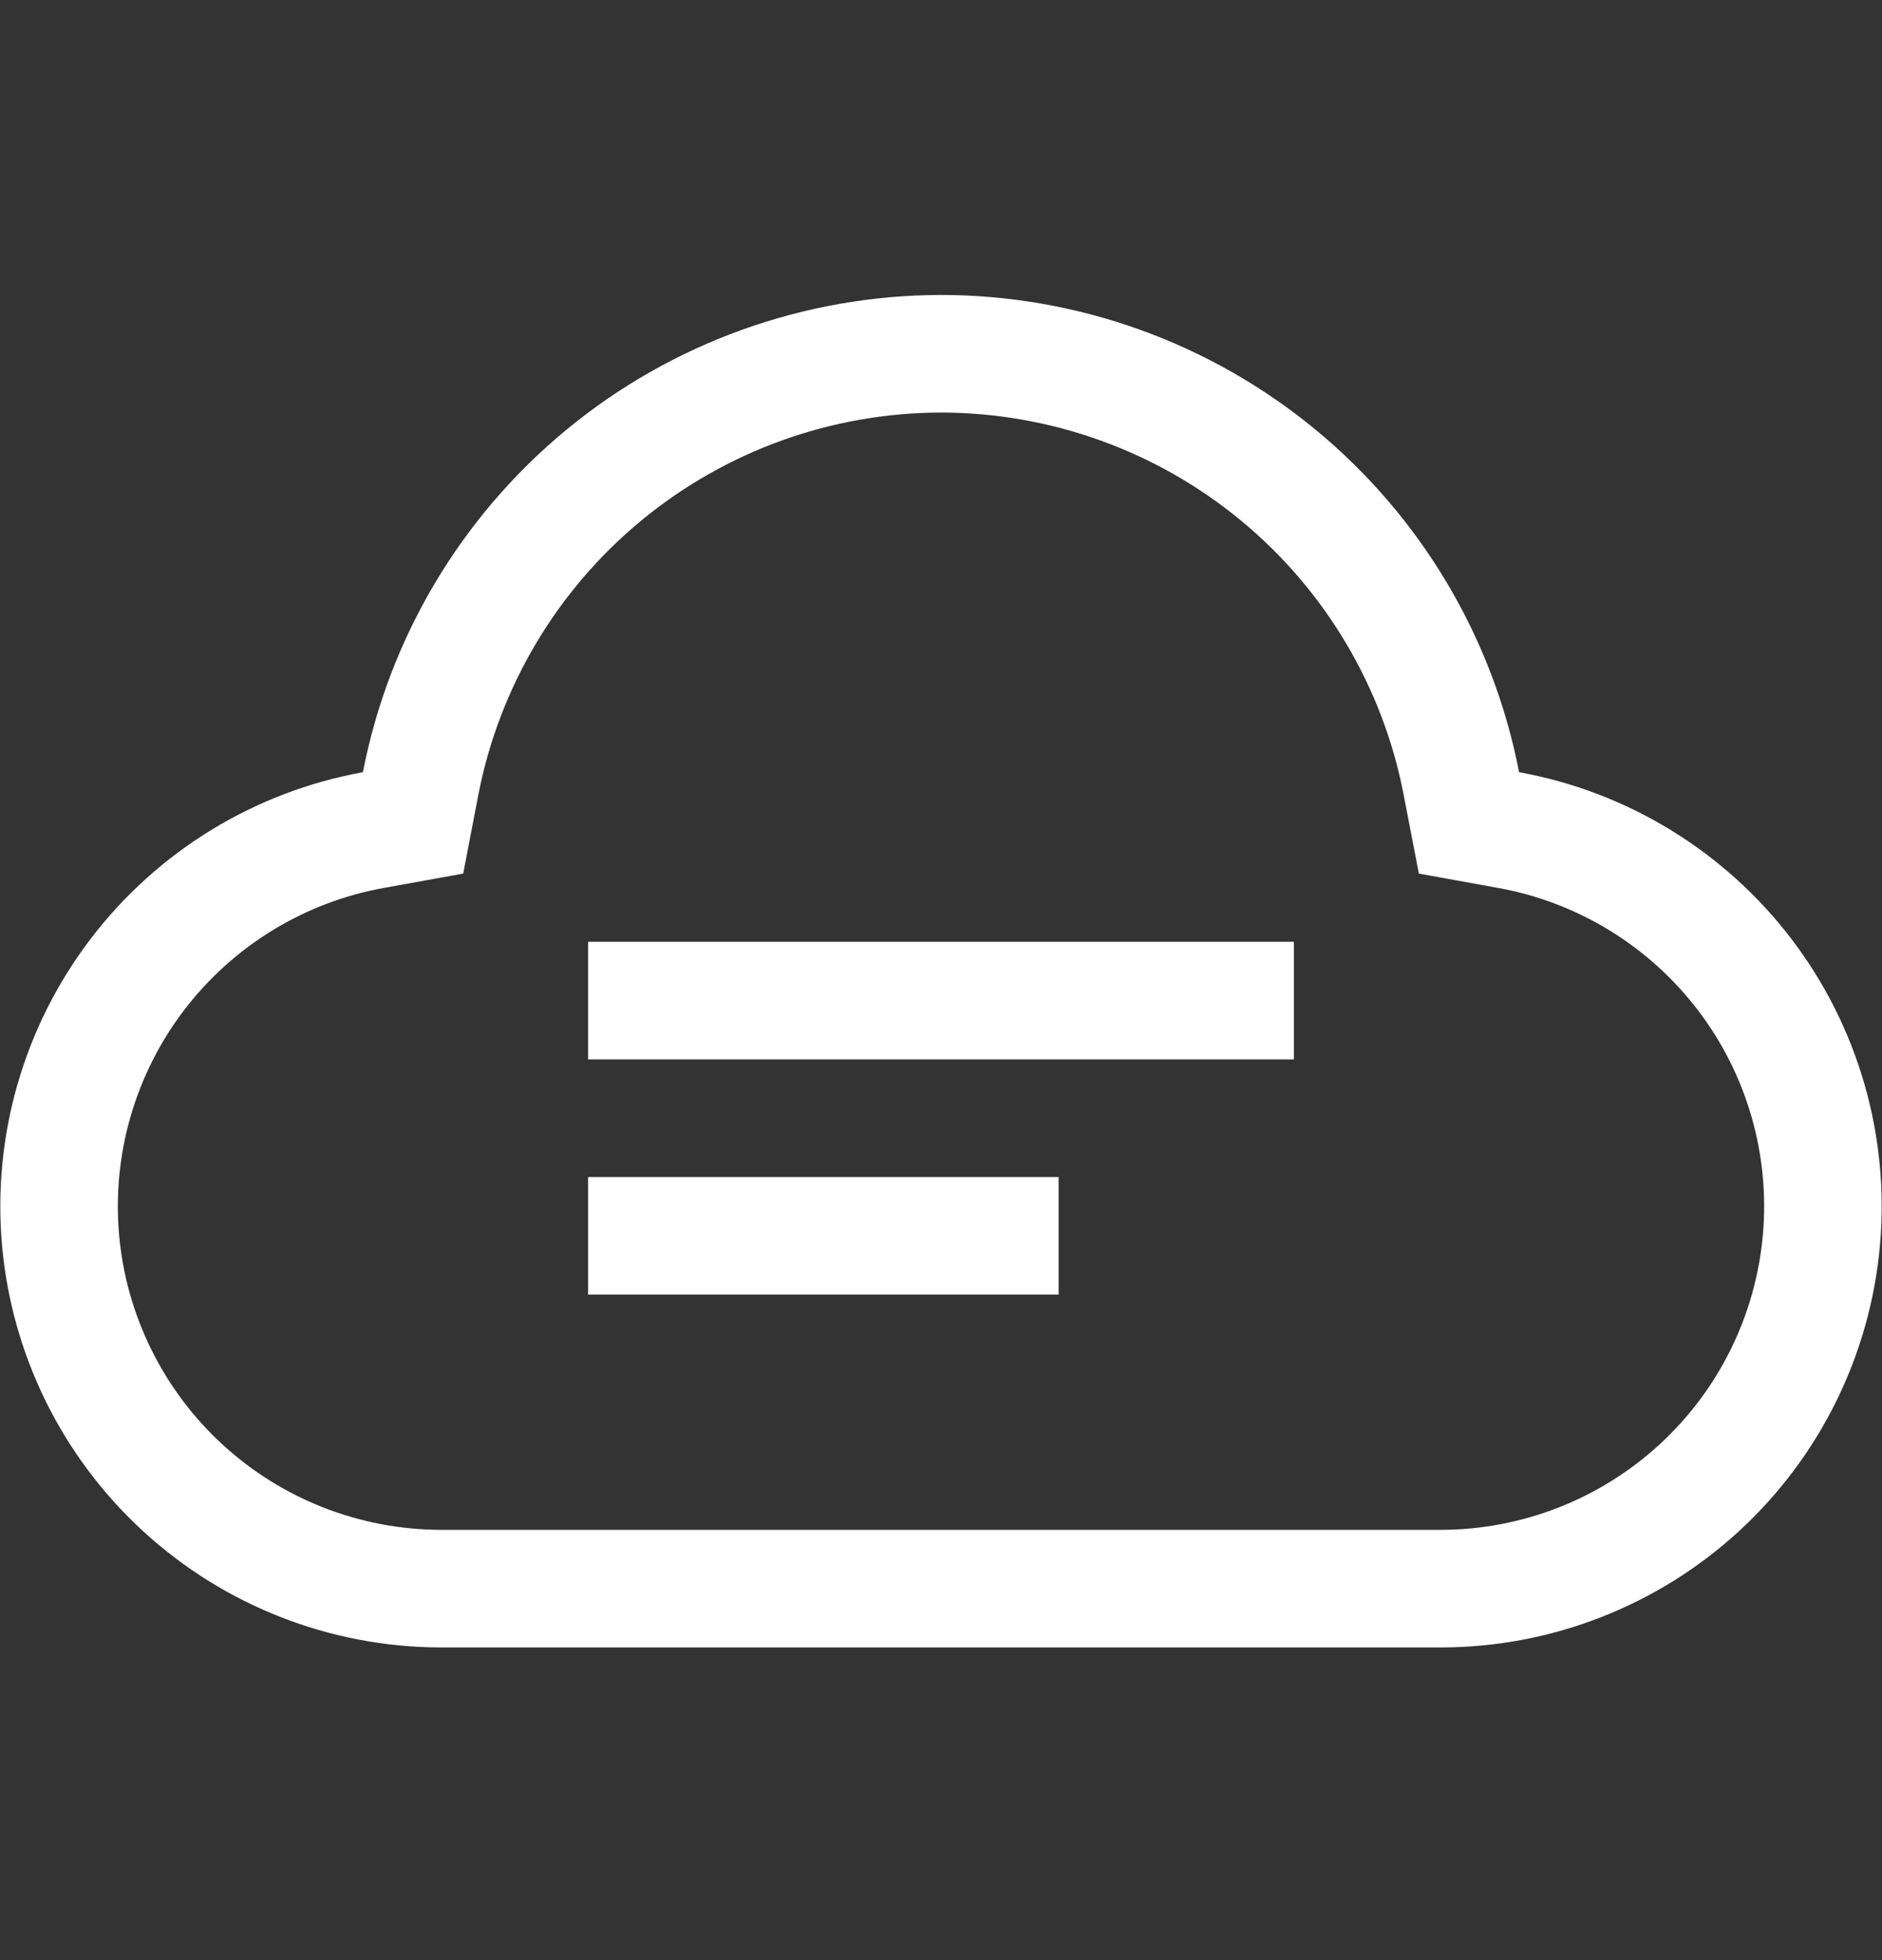
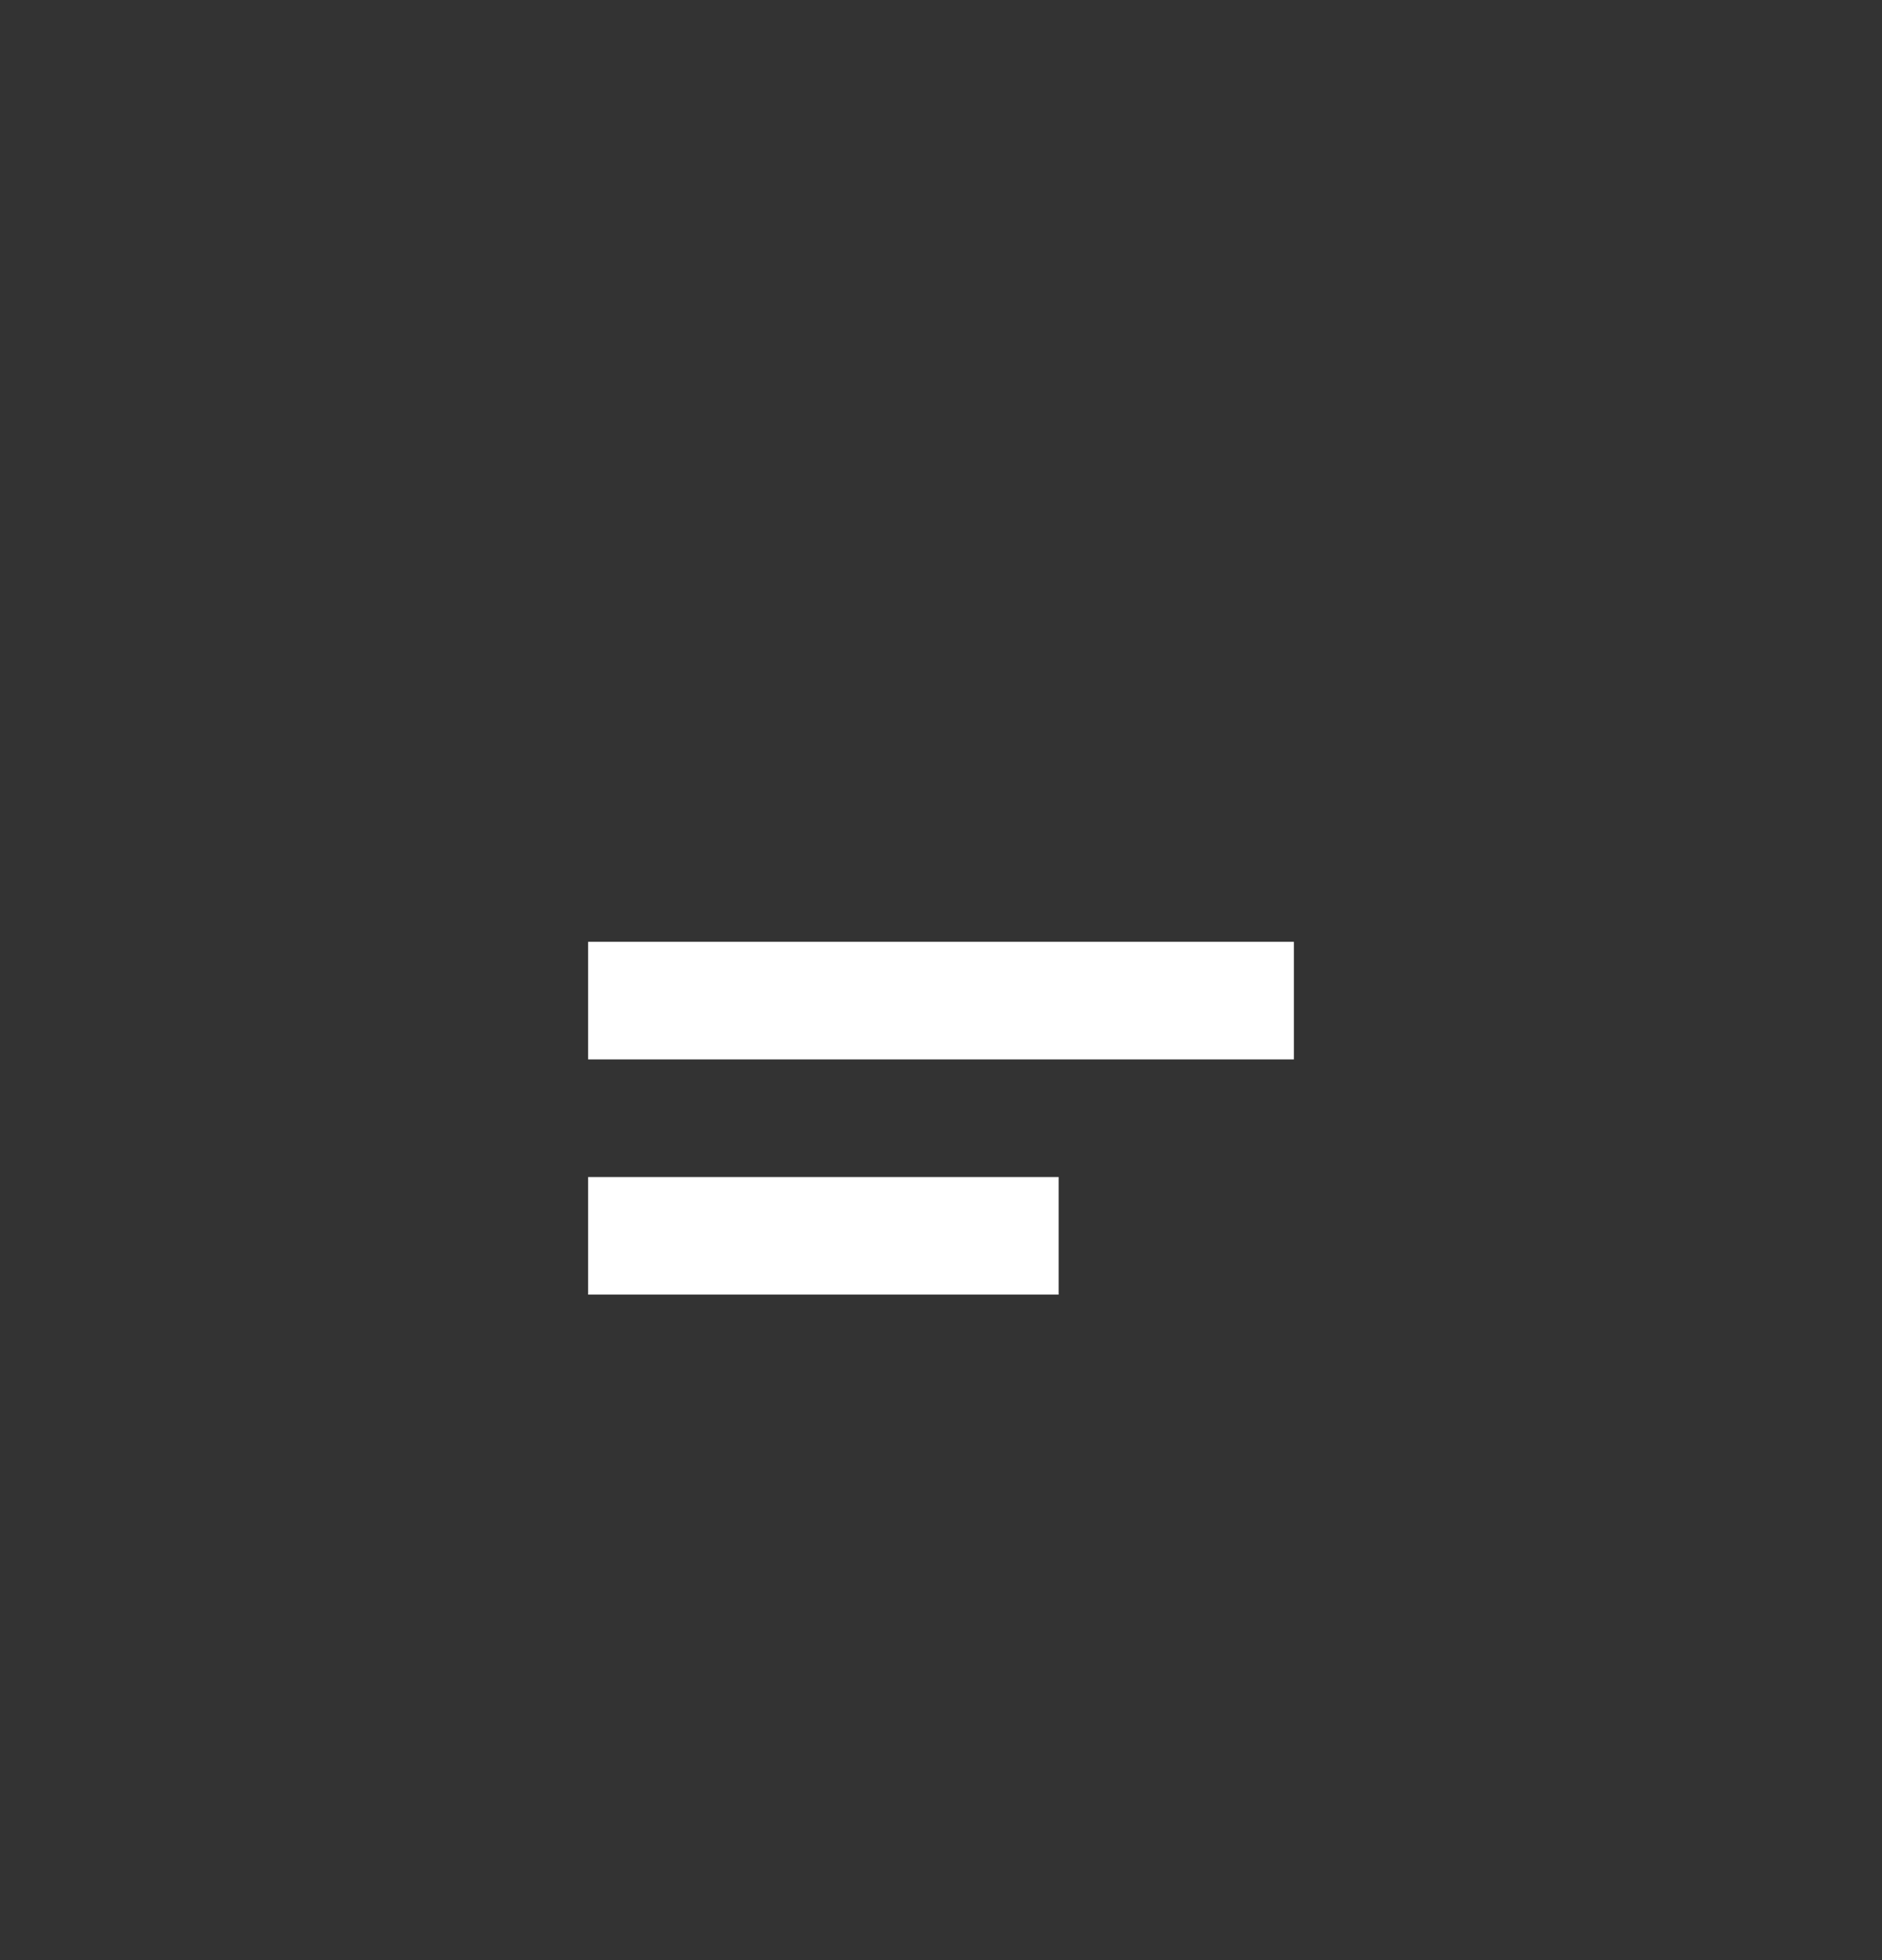
<svg xmlns="http://www.w3.org/2000/svg" width="24" height="25" viewBox="0 0 24 25" fill="none">
  <rect x="0" y="0" width="24" height="25" fill="#333333" stroke="none" />
-   <path d="M7.5 12.012H16.5V13.512H7.5V12.012ZM7.5 15.012H13.5V16.512H7.5V15.012Z" fill="white" />
-   <path d="M12.001 5.262C13.396 5.263 14.748 5.75 15.824 6.638C16.9 7.527 17.634 8.762 17.899 10.132L18.094 11.142L19.105 11.325C20.119 11.508 21.026 12.064 21.651 12.882C22.276 13.701 22.572 14.723 22.481 15.749C22.39 16.774 21.919 17.729 21.161 18.425C20.402 19.121 19.411 19.509 18.382 19.512H5.622C4.592 19.51 3.6 19.123 2.841 18.427C2.082 17.731 1.61 16.776 1.519 15.751C1.428 14.725 1.724 13.702 2.348 12.883C2.973 12.064 3.881 11.508 4.894 11.325L5.907 11.142L6.101 10.132C6.368 8.762 7.102 7.528 8.178 6.639C9.254 5.751 10.605 5.264 12.001 5.262ZM12.001 3.762C10.257 3.764 8.567 4.372 7.222 5.482C5.877 6.593 4.96 8.136 4.628 9.849C3.246 10.099 2.008 10.857 1.157 11.973C0.305 13.089 -0.098 14.484 0.026 15.883C0.15 17.281 0.793 18.583 1.828 19.532C2.862 20.481 4.215 21.009 5.619 21.012H18.382C19.786 21.009 21.138 20.481 22.173 19.532C23.207 18.582 23.85 17.281 23.974 15.882C24.098 14.484 23.695 13.089 22.843 11.973C21.991 10.857 20.753 10.099 19.372 9.849C19.04 8.135 18.122 6.59 16.776 5.48C15.429 4.369 13.738 3.761 11.992 3.762H12.001Z" fill="white" />
+   <path d="M7.5 12.012H16.5V13.512H7.5V12.012ZM7.5 15.012H13.5V16.512H7.5Z" fill="white" />
</svg>